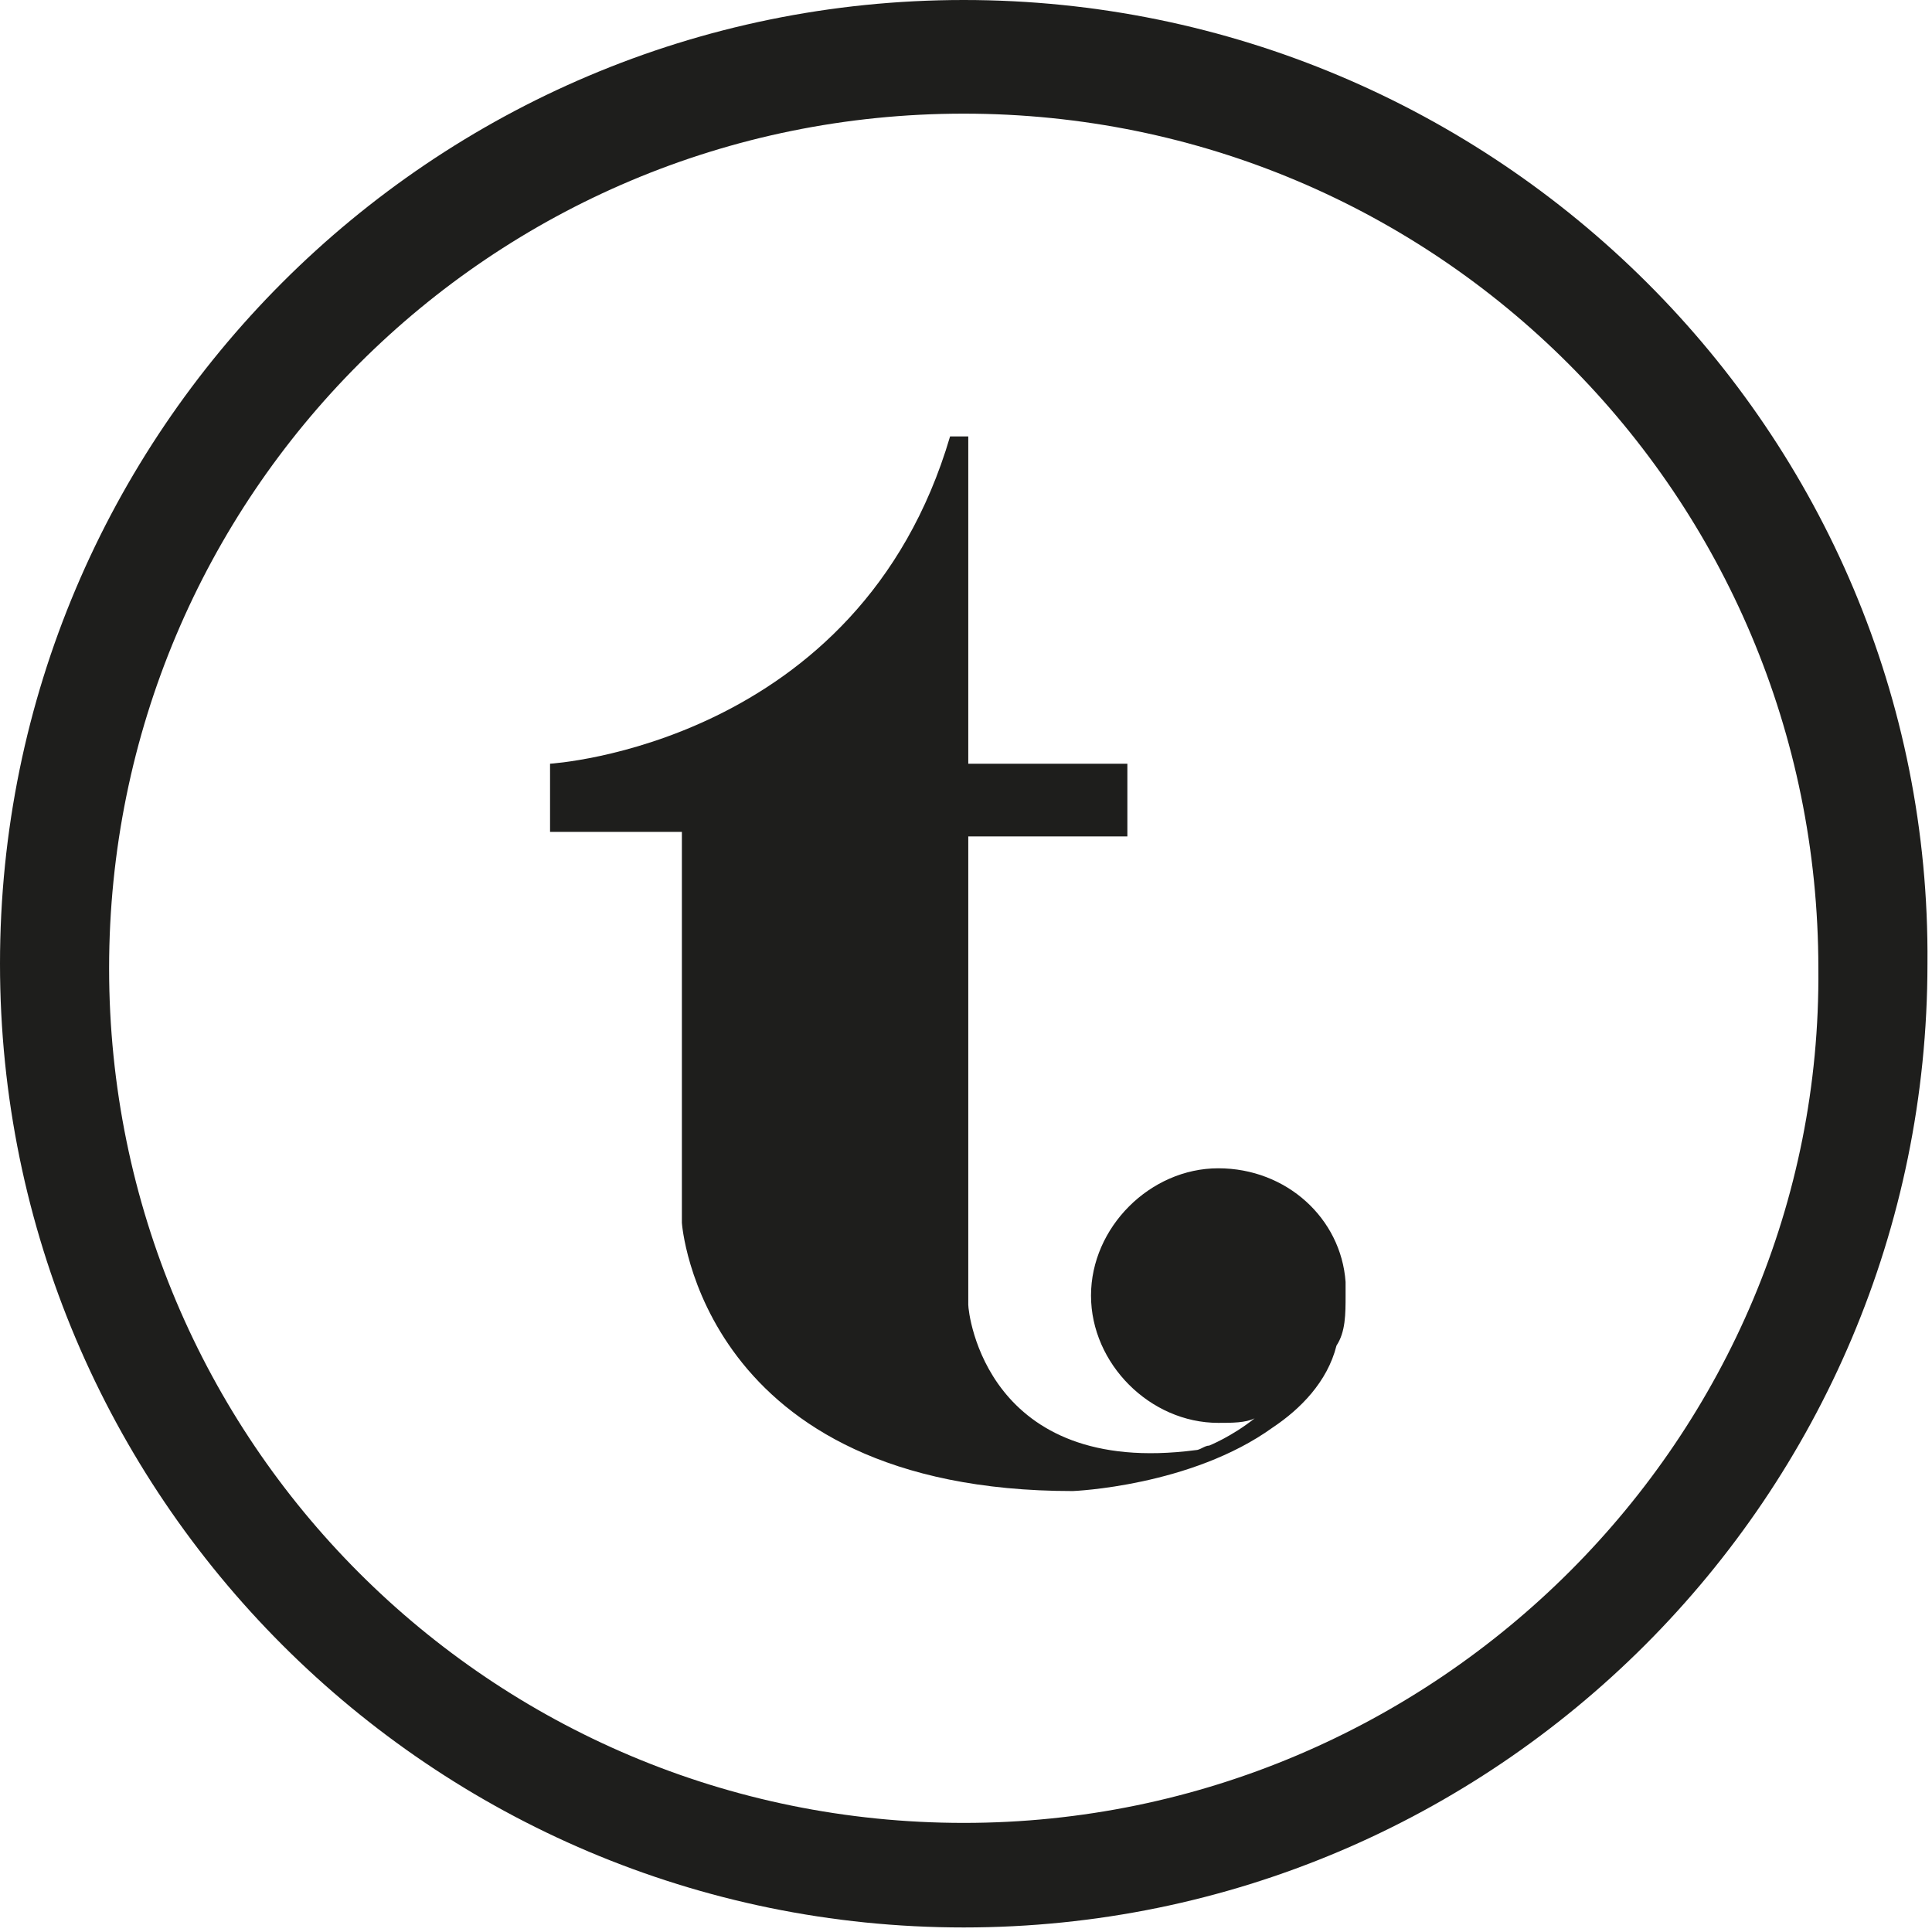
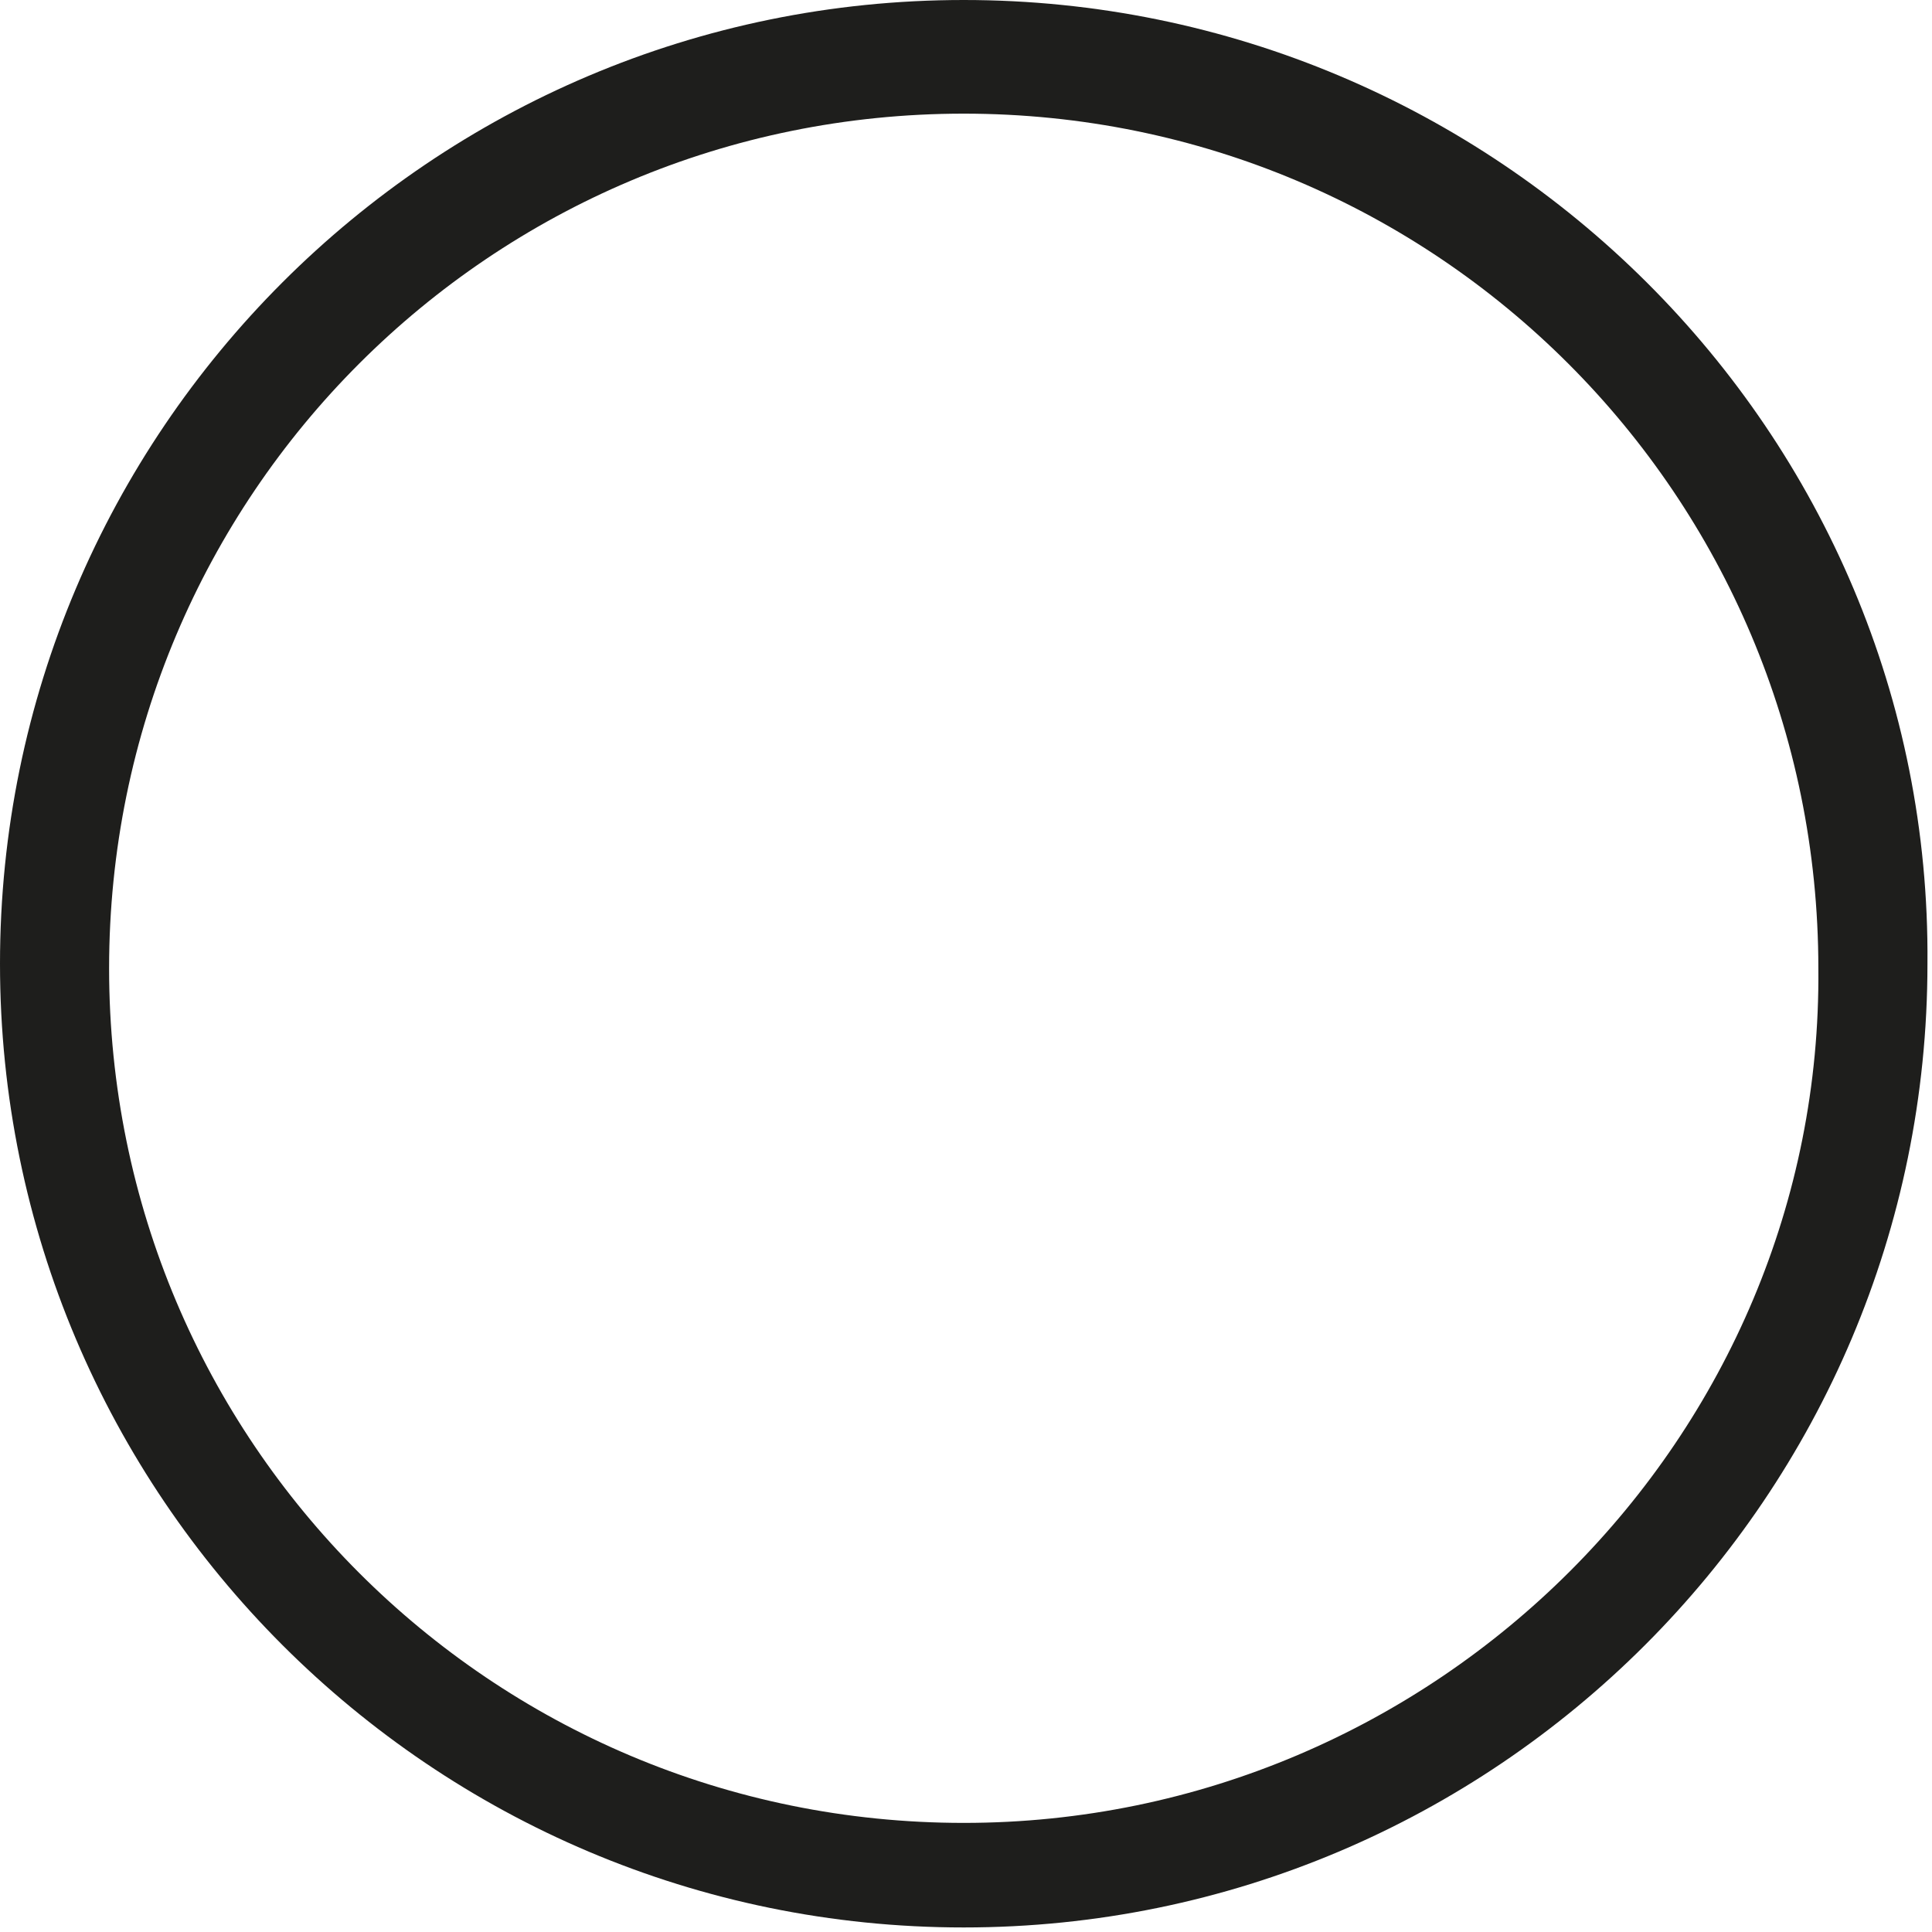
<svg xmlns="http://www.w3.org/2000/svg" version="1.1" id="Layer_1" x="0px" y="0px" viewBox="0 0 42.5 42.5" style="enable-background:new 0 0 42.5 42.5;" xml:space="preserve">
  <style type="text/css">
	.st0{fill:#1E1E1C;}
</style>
  <g>
    <path class="st0" d="M21.2,0C9.5,0,0,9.5,0,21.2c0,11.7,9.5,21.2,21.2,21.2s21.2-9.5,21.2-21.2C42.5,9.5,32.9,0,21.2,0z M21.2,40.1   c-10.4,0-18.8-8.4-18.8-18.8c0-10.4,8.4-18.8,18.8-18.8c10.4,0,18.8,8.4,18.8,18.8C40.1,31.6,31.6,40.1,21.2,40.1z" />
-     <path class="st0" d="M29.6,28.2L29.6,28.2c-0.1-1.4-1.3-2.5-2.8-2.5c-1.5,0-2.8,1.3-2.8,2.8c0,1.5,1.3,2.8,2.8,2.8   c0.3,0,0.6,0,0.8-0.1c-0.5,0.4-1,0.6-1,0.6c-0.1,0-0.2,0.1-0.3,0.1c-4.6,0.6-5-3-5-3.2c0,0,0,0,0,0v-1.5v-0.2v-8.6h3.5v-1V17v-0.2   h-3.5V9.6h-0.4c-2,6.8-8.8,7.2-8.8,7.2V17v0.2v1.1h2.9v8.6c0,0,0.4,5.9,8.6,5.9c0,0,2.6-0.1,4.4-1.4l0,0c0,0,0,0,0,0   c0.6-0.4,1.2-1,1.4-1.8c0.2-0.3,0.2-0.7,0.2-1.1c0,0,0-0.1,0-0.1C29.6,28.3,29.6,28.3,29.6,28.2z" />
  </g>
</svg>